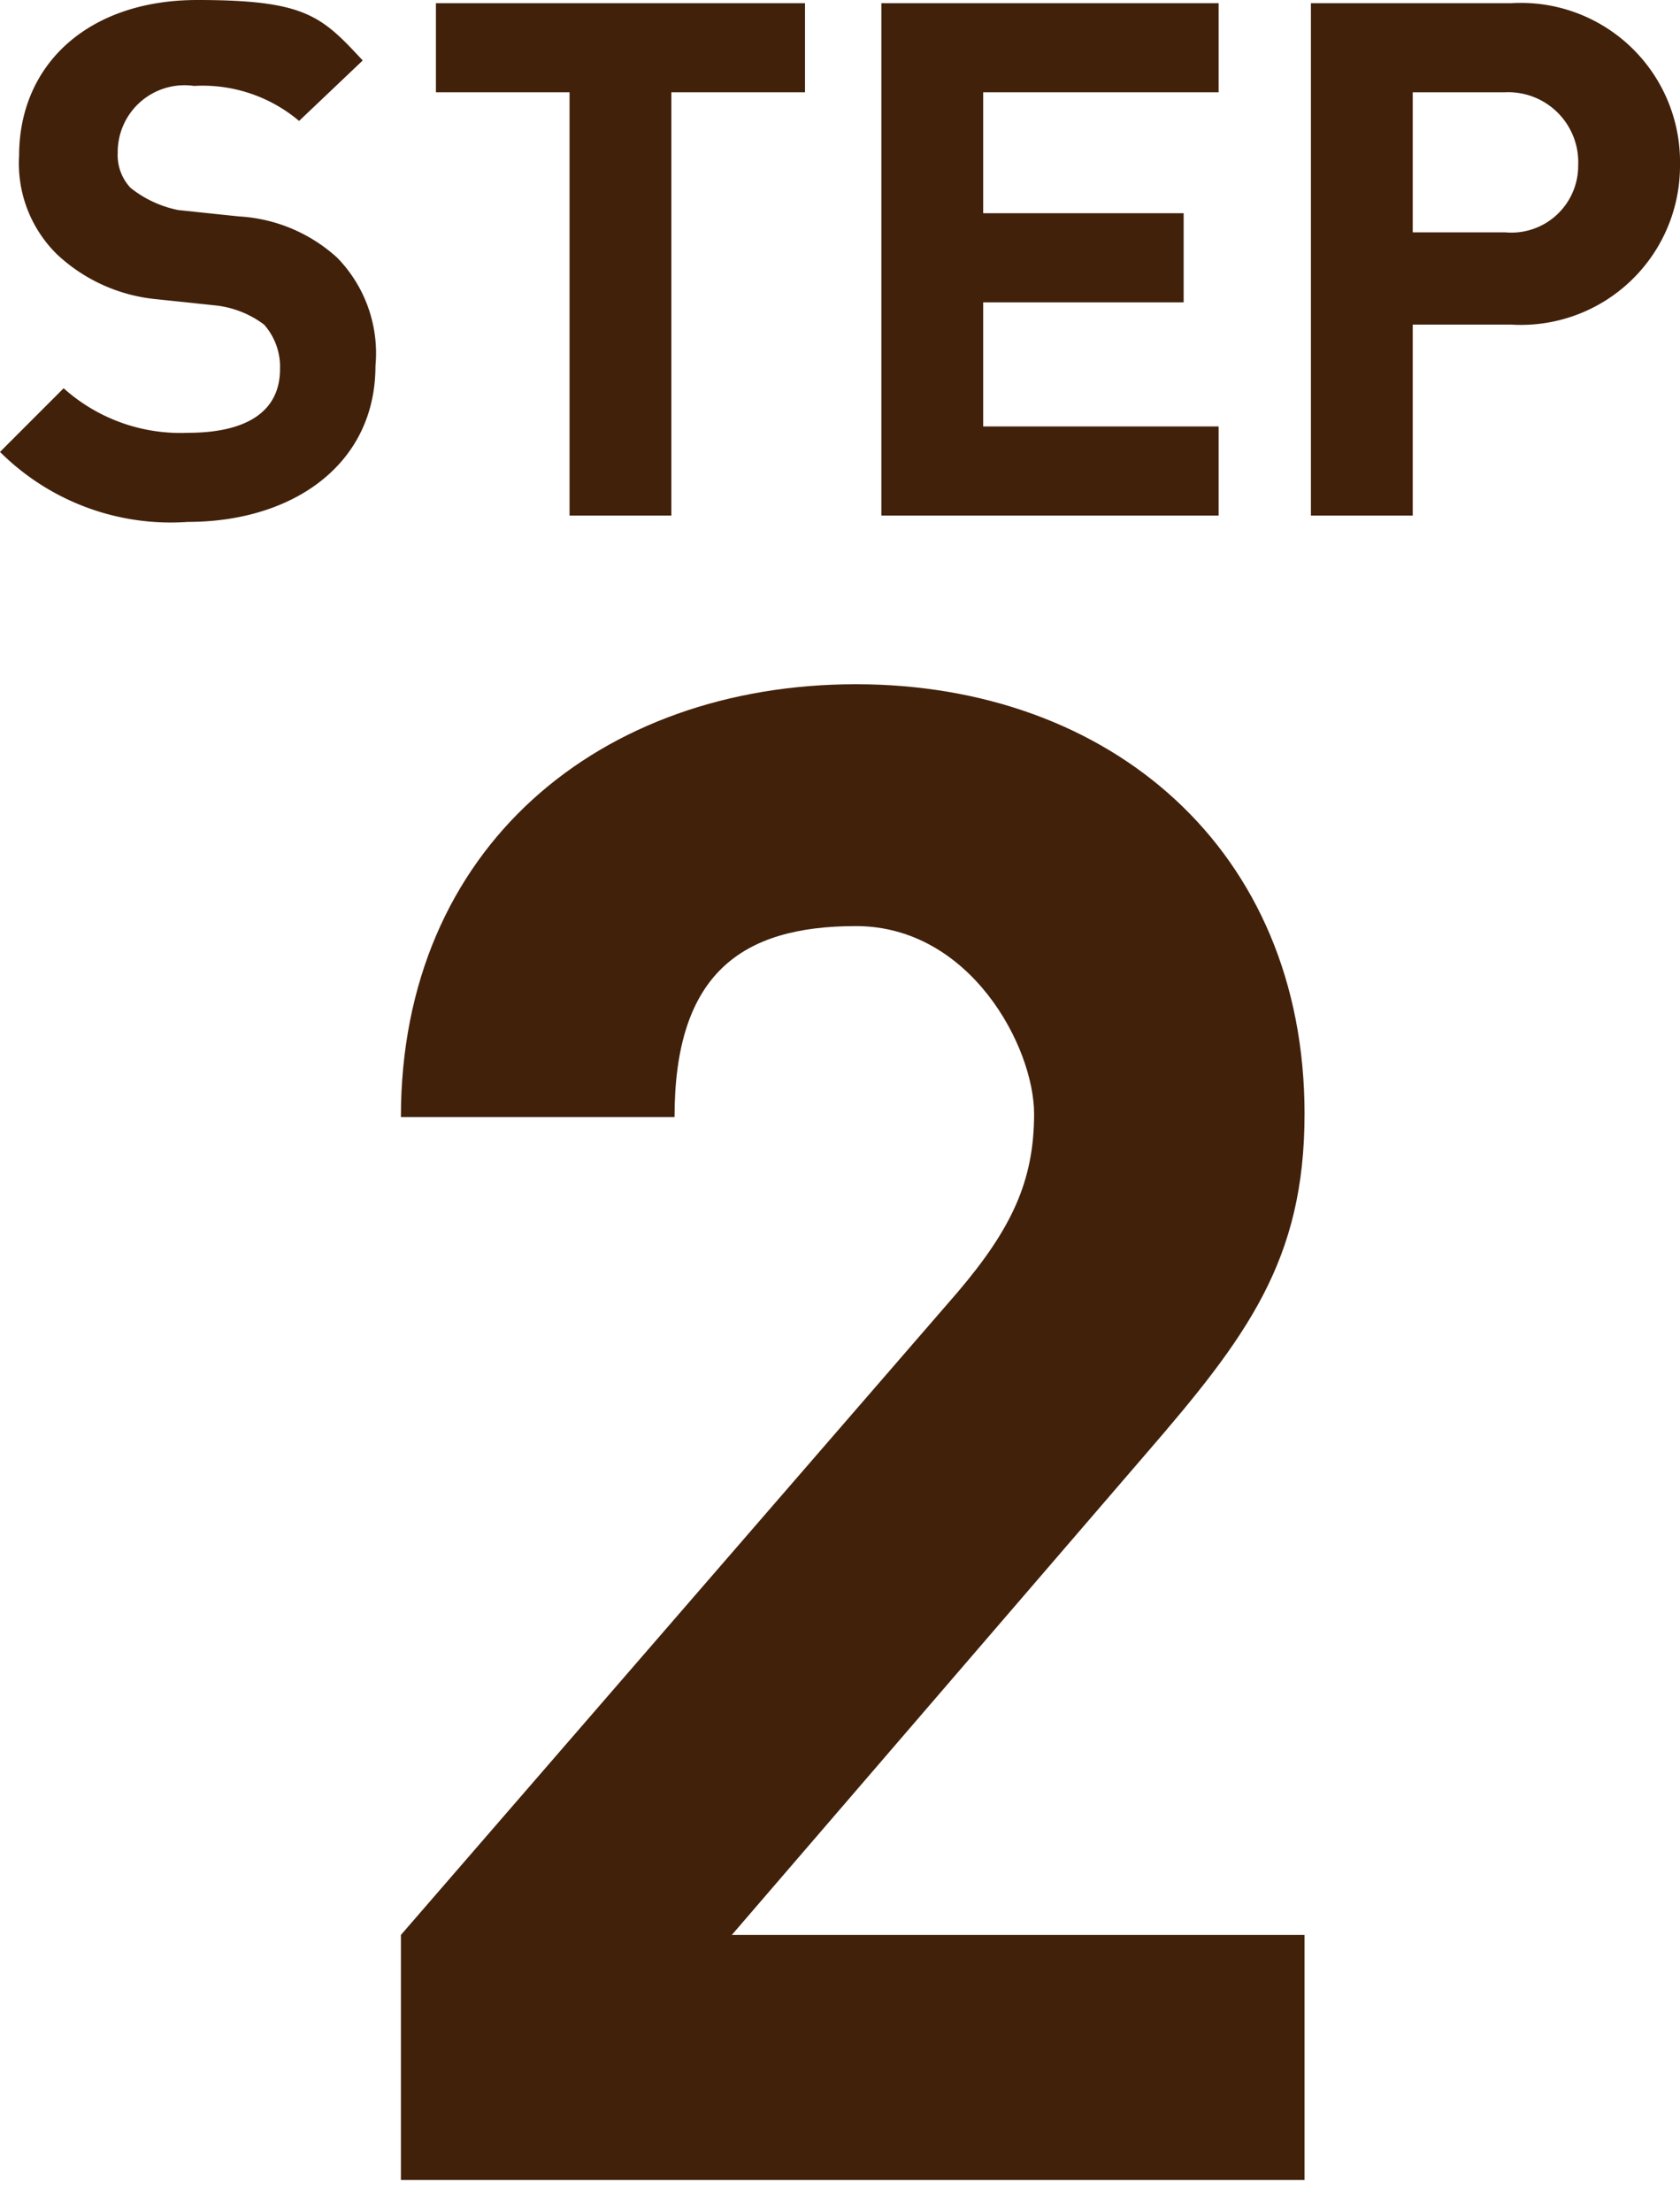
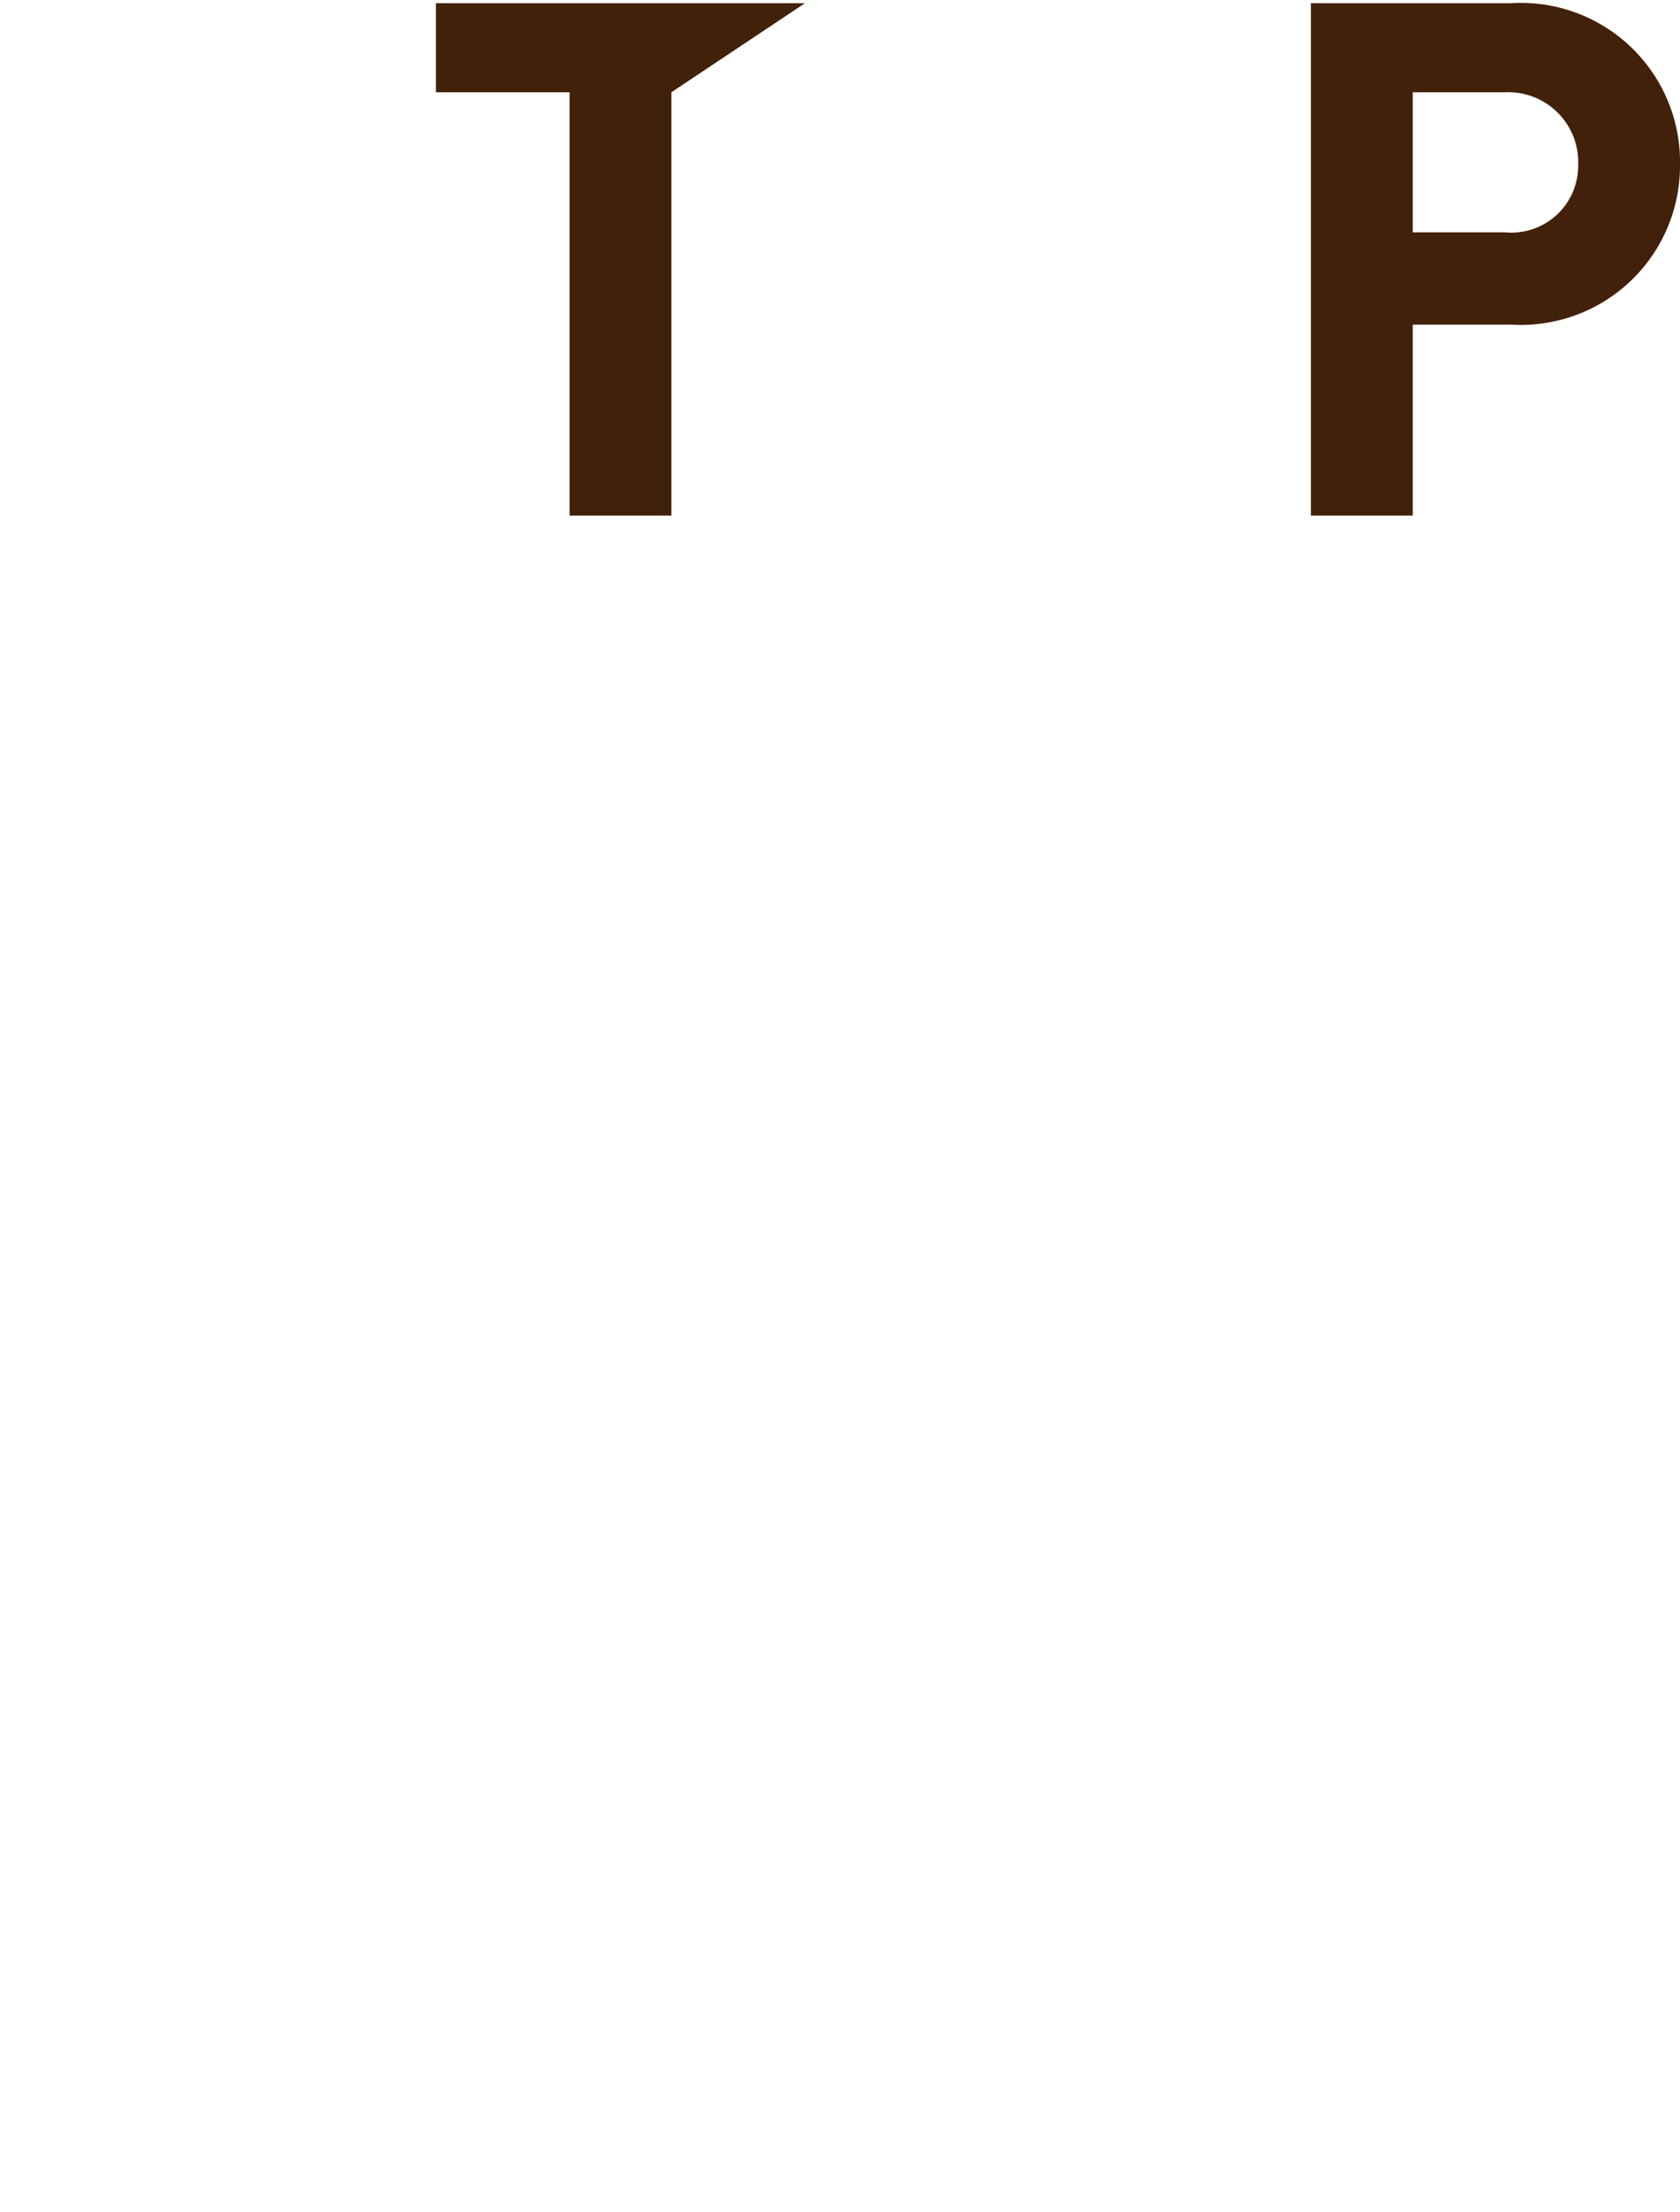
<svg xmlns="http://www.w3.org/2000/svg" viewBox="0 0 52.8 69.5">
-   <path d="M12.6,68.5V60.8L30.1,40.6c1.7-2,2.4-3.5,2.4-5.6s-2-5.9-5.6-5.9-5.7,1.5-5.7,6H12.6c0-8.5,6.3-13.6,14.3-13.6S41,26.7,41,35c0,4.6-1.8,7-5,10.7L23,60.8H41v7.7Z" fill="#42210b" />
-   <path d="M5.9,16.4A7.6,7.6,0,0,1,0,14.2l2-2a5.5,5.5,0,0,0,3.9,1.4c1.9,0,2.9-.7,2.9-2a2,2,0,0,0-.5-1.4,3.1,3.1,0,0,0-1.5-.6L4.9,9.4A5.3,5.3,0,0,1,1.8,8,4,4,0,0,1,.6,4.9C.6,2,2.8,0,6.2,0s3.9.5,5.2,1.9l-2,1.9A4.7,4.7,0,0,0,6.1,2.7,2.1,2.1,0,0,0,3.7,4.8a1.5,1.5,0,0,0,.4,1.1,3.5,3.5,0,0,0,1.5.7l1.9.2a5,5,0,0,1,3.1,1.3,4.3,4.3,0,0,1,1.2,3.4C11.8,14.6,9.2,16.4,5.9,16.4Z" fill="#42210b" />
-   <path d="M21.1,2.9V16.2H17.9V2.9H13.7V.1H25.3V2.9Z" fill="#42210b" />
-   <path d="M27.7,16.2V.1H38.3V2.9H30.9V6.7h6.3V9.5H30.9v3.9h7.4v2.8Z" fill="#42210b" />
+   <path d="M21.1,2.9V16.2H17.9V2.9H13.7V.1H25.3Z" fill="#42210b" />
  <path d="M47.5,10.2H44.4v6H41.2V.1h6.3a5,5,0,0,1,5.3,5.1A5,5,0,0,1,47.5,10.2Zm-.2-7.3H44.4V7.3h2.9a2.1,2.1,0,0,0,2.3-2.1A2.2,2.2,0,0,0,47.3,2.9Z" fill="#42210b" />
</svg>